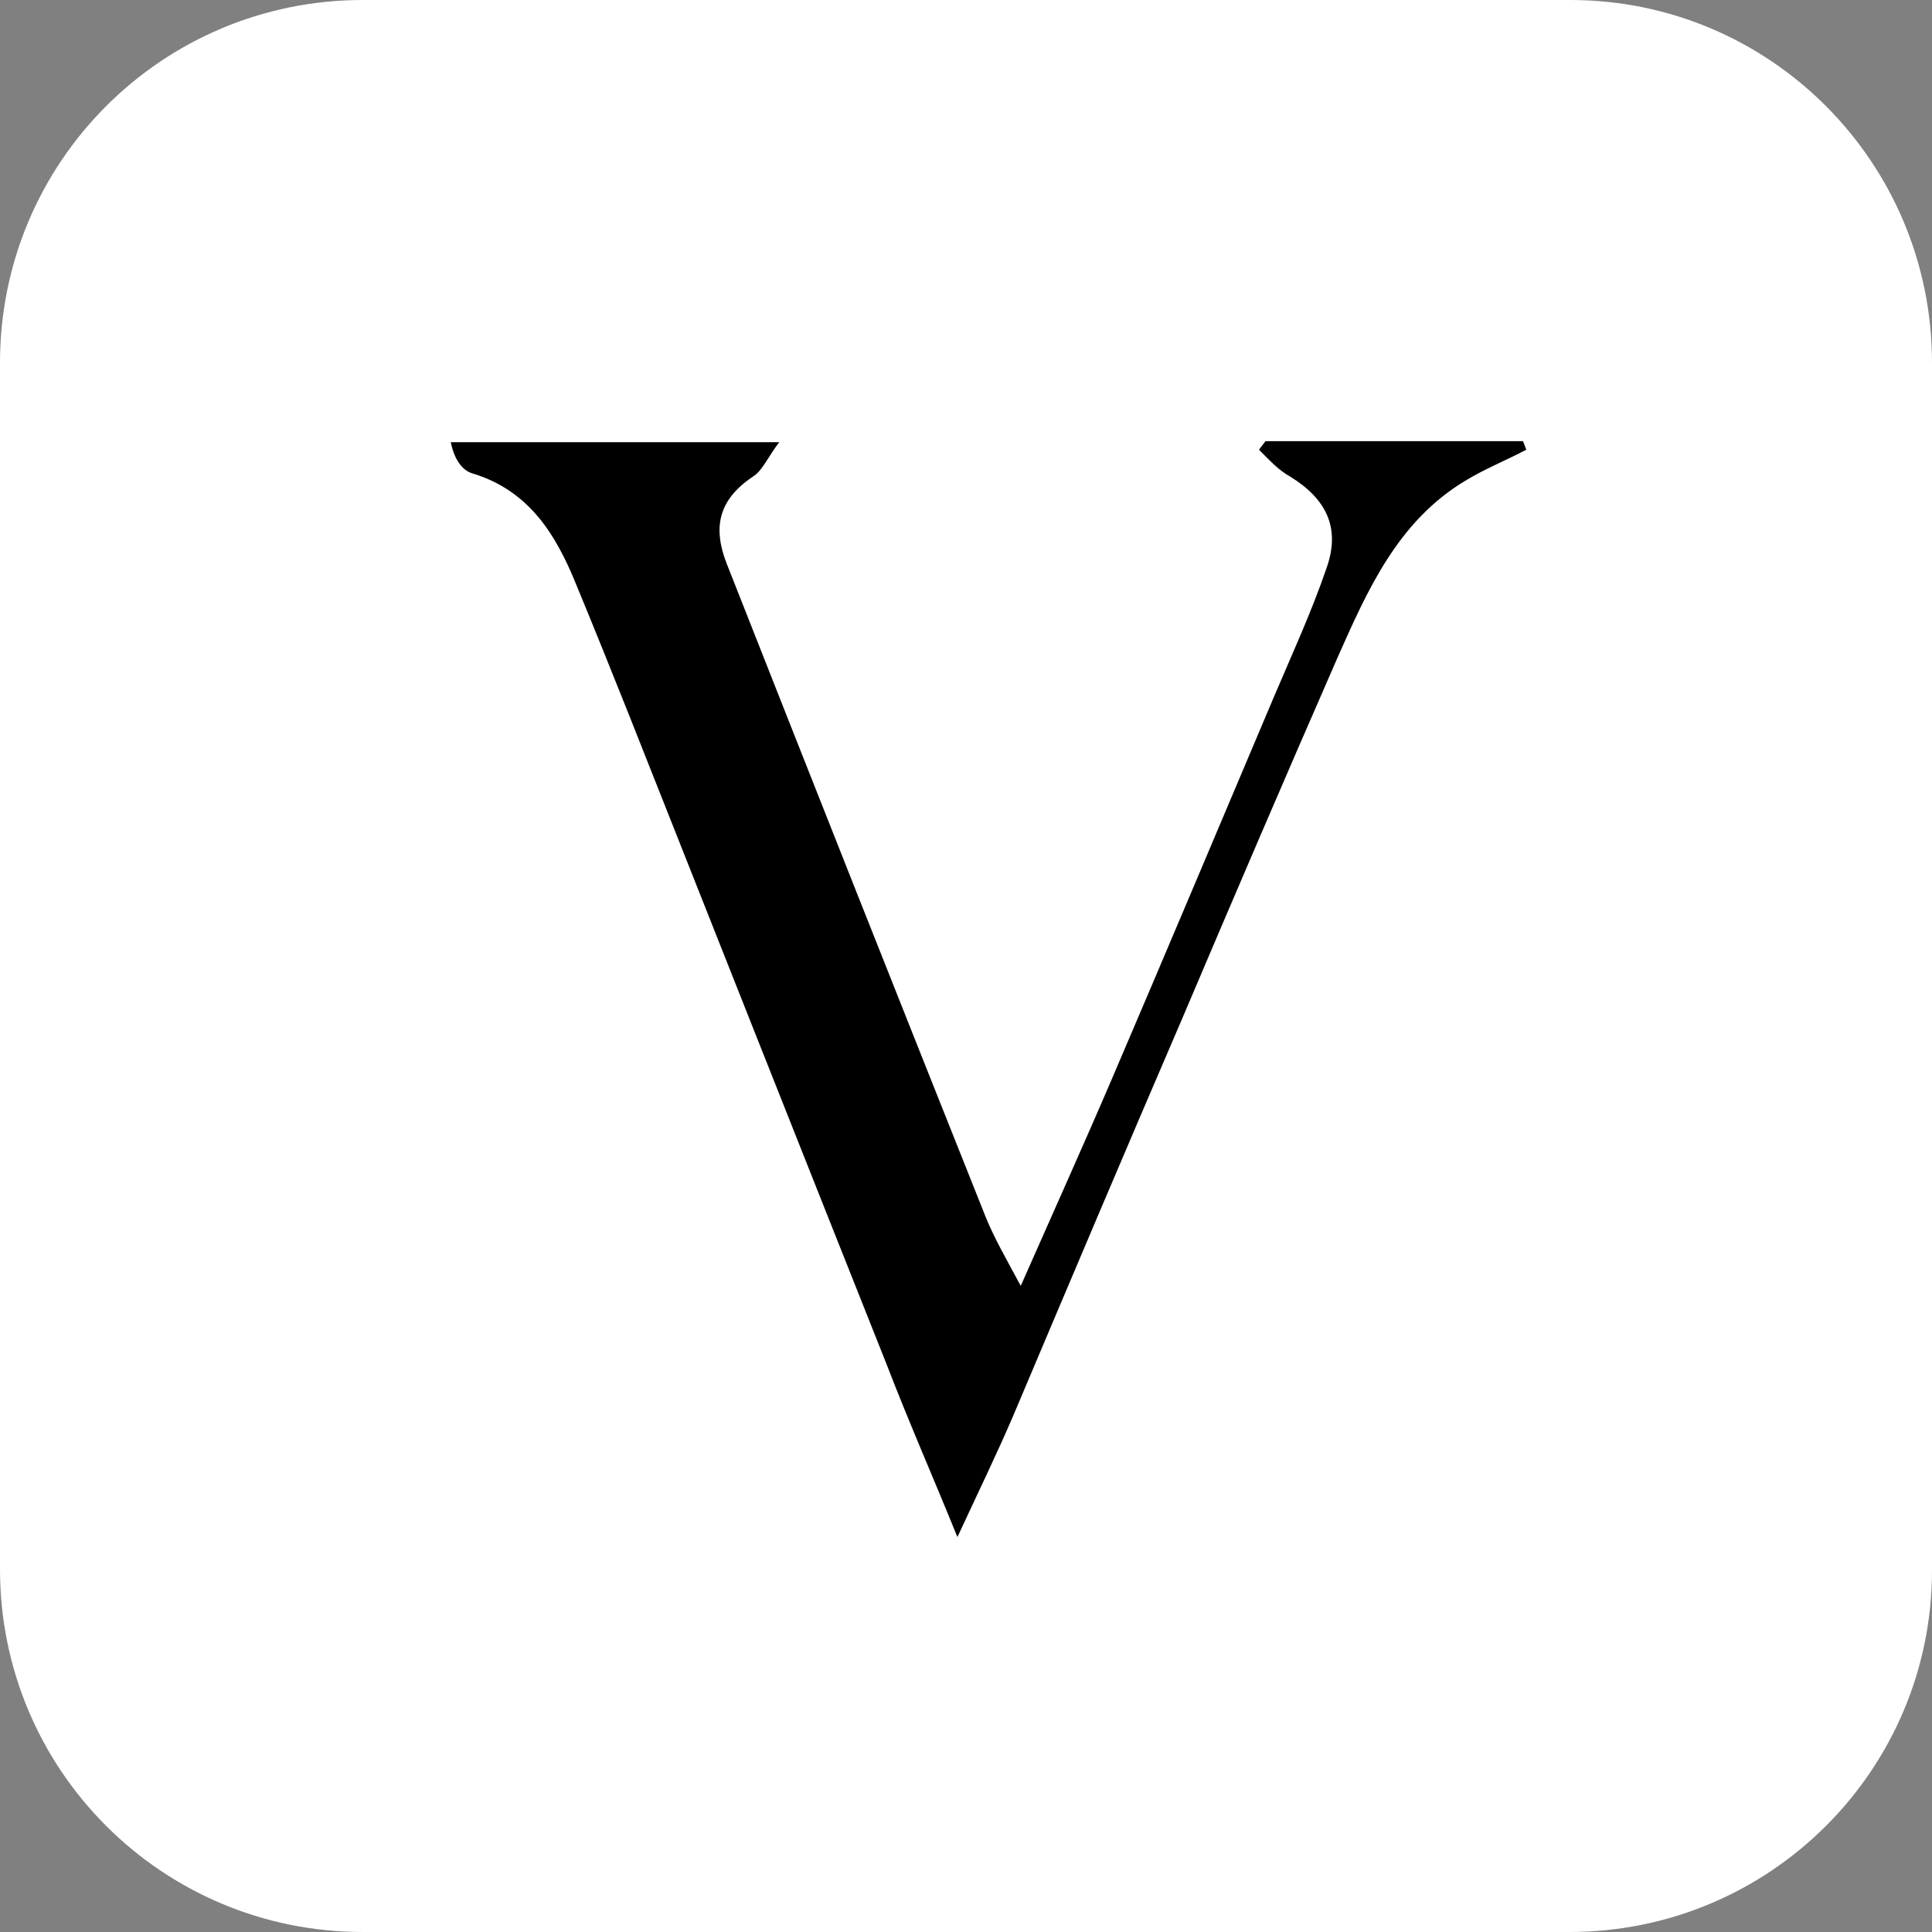
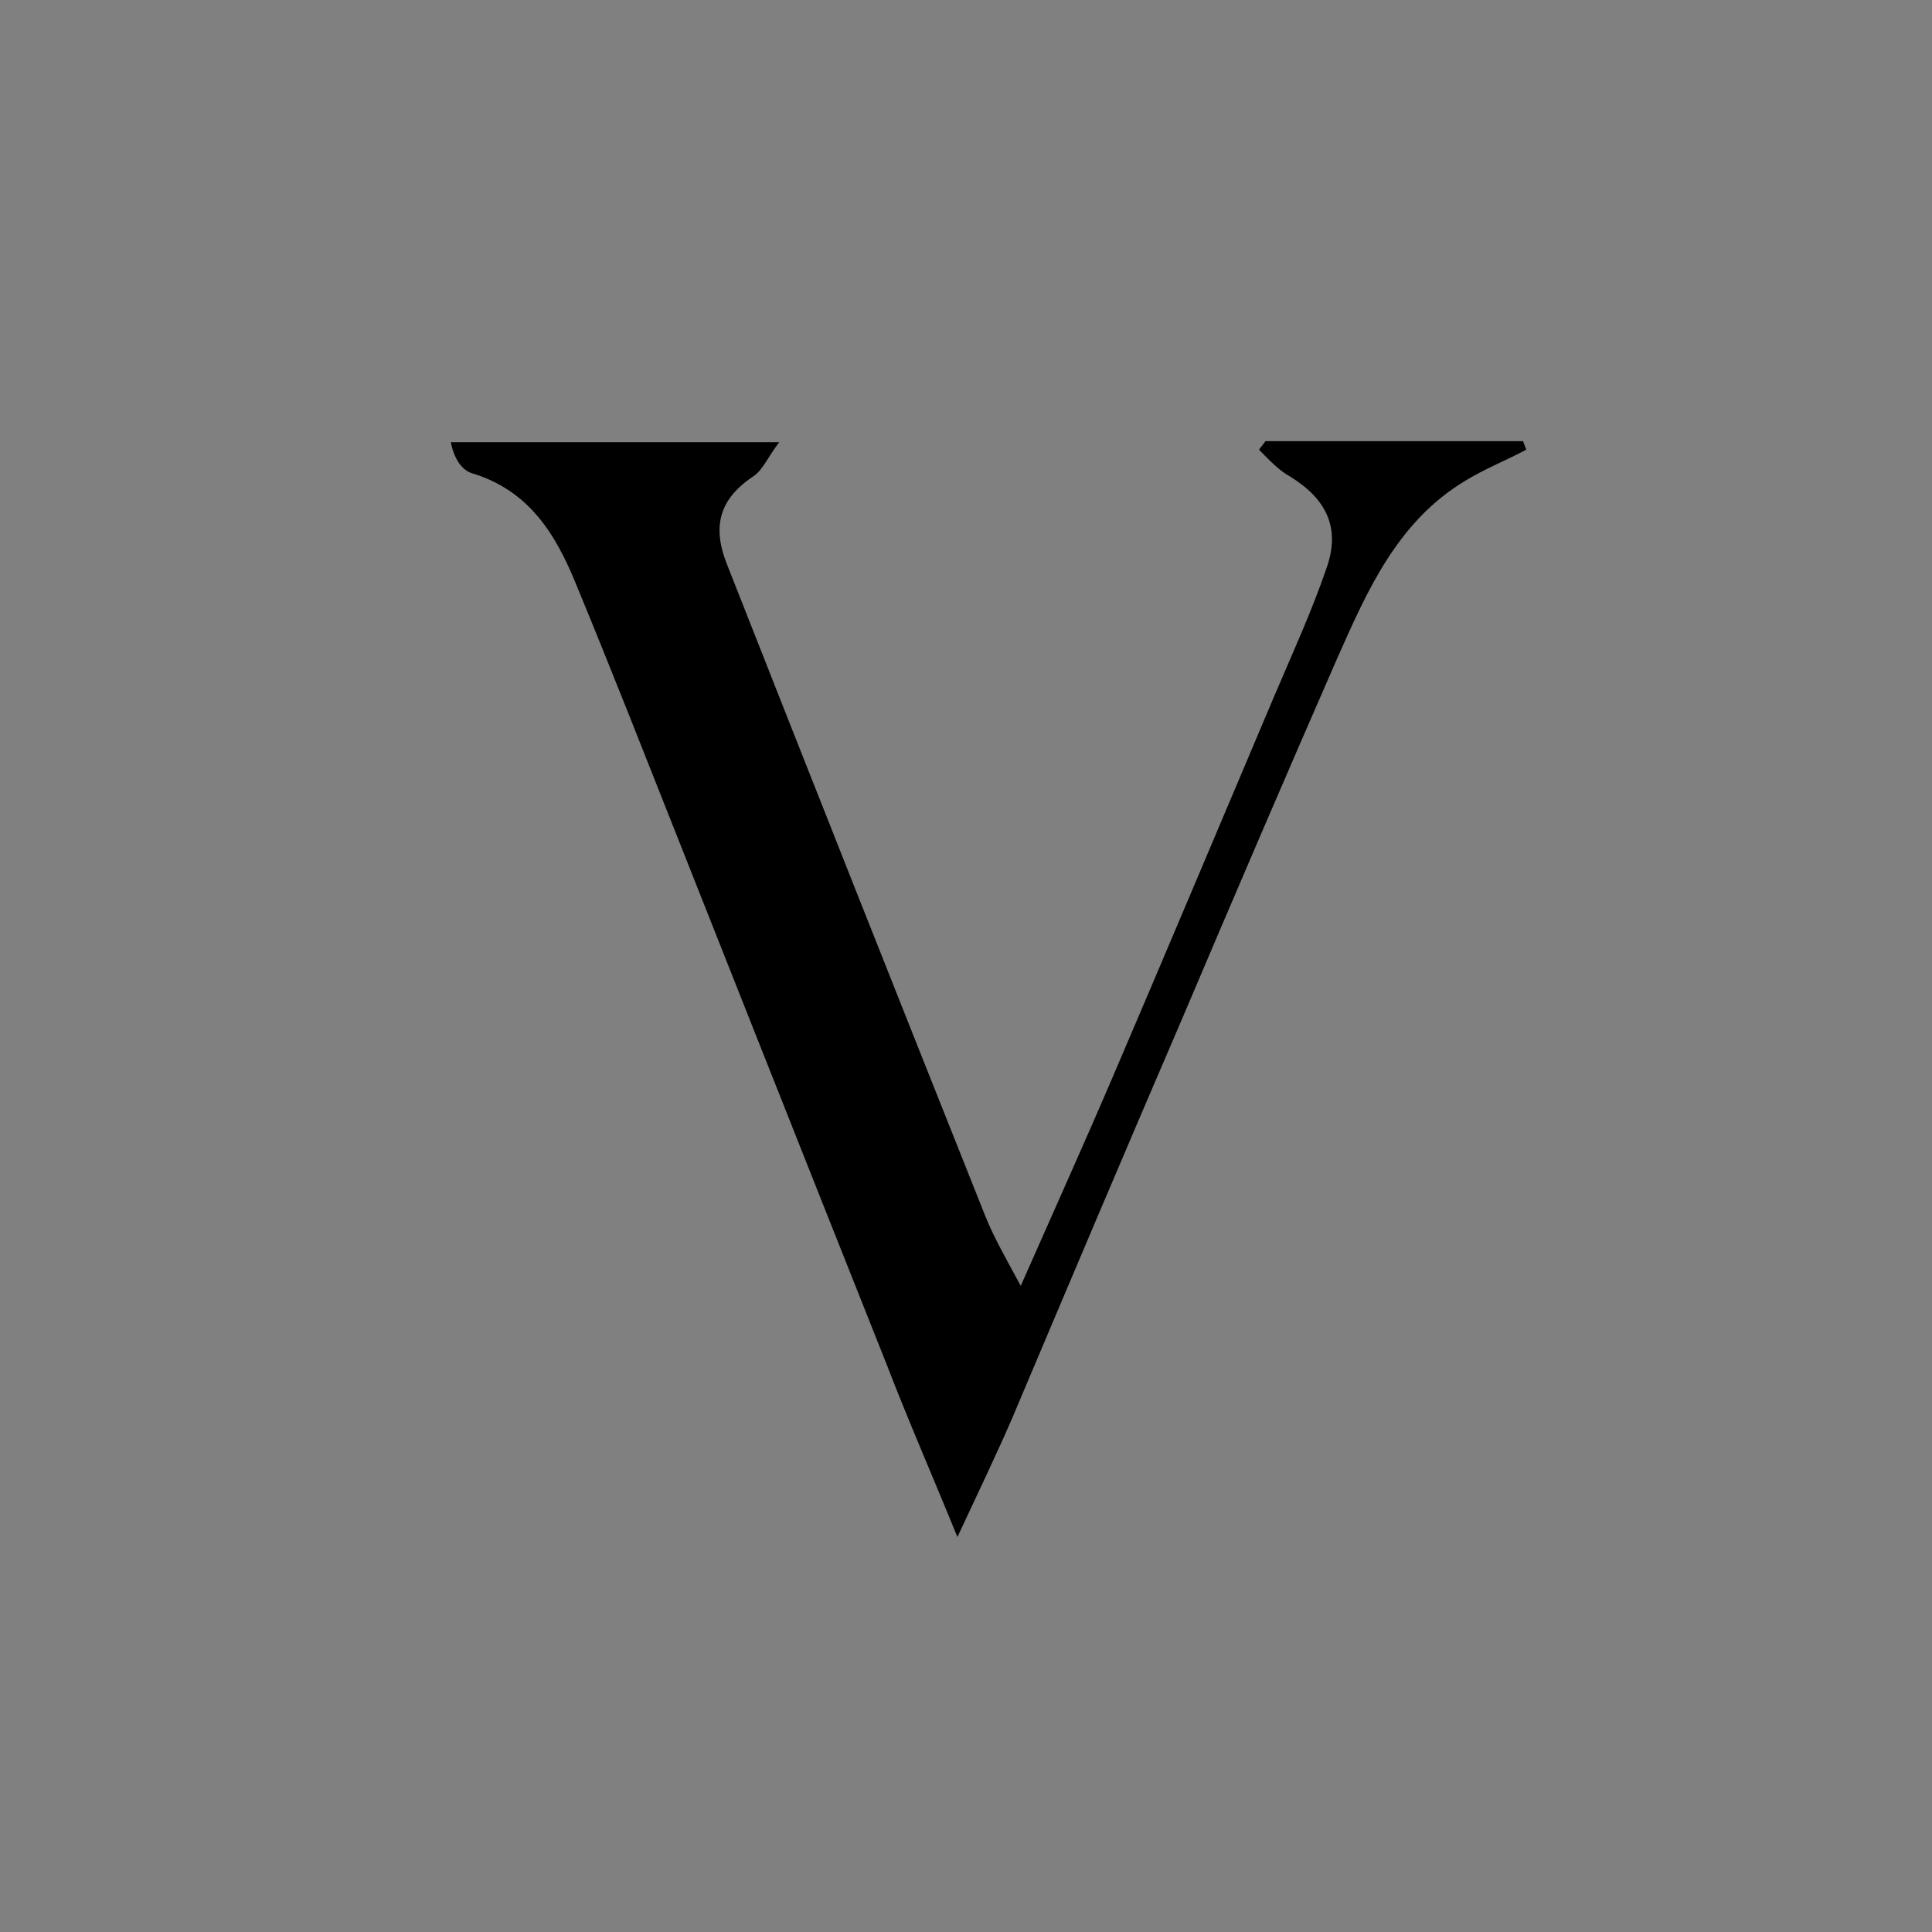
<svg xmlns="http://www.w3.org/2000/svg" version="1.1" id="Слой_1" x="0px" y="0px" viewBox="0 0 180 180" style="enable-background:new 0 0 180 180;" xml:space="preserve">
  <rect x="0" y="0" width="180" height="180" fill="#808080" stroke="none" />
  <style type="text/css">
	.st0{fill:#FFFFFF;}
	.st1{clip-path:url(#SVGID_00000122691442922643965200000005025576834124461496_);}
	.st2{clip-path:url(#SVGID_00000164483875784606744340000017105913561990997434_);}
</style>
  <g>
-     <path class="st0" d="M146.2,180H33.8C15.1,180,0,164.9,0,146.2V33.8C0,15.1,15.1,0,33.8,0h112.5C164.9,0,180,15.1,180,33.8v112.5   C180,164.9,164.9,180,146.2,180z" />
    <path d="M95.1,119.8c3-6.8,5.8-13,8.5-19.3c5.1-11.9,10.1-23.8,15.1-35.6c1.7-4,3.5-7.9,4.9-12c1.3-3.7,0-6.4-3.4-8.5   c-1.1-0.6-2-1.6-2.9-2.5c0.2-0.3,0.4-0.5,0.6-0.8c8,0,16,0,24,0c0.1,0.3,0.2,0.5,0.3,0.8c-1.9,1-3.9,1.8-5.7,2.9   c-6.3,3.8-9.1,10.2-11.9,16.5c-4.9,11.2-9.7,22.4-14.5,33.7c-5.3,12.3-10.5,24.6-15.7,36.9c-1.5,3.5-3.2,7-5.2,11.3   c-2.4-5.9-4.6-10.9-6.6-16.1c-8-20.1-16-40.3-24-60.5c-1.6-4-3.2-8-4.9-12.1c-1.9-4.7-4.4-8.8-9.7-10.4c-1-0.3-1.7-1.4-2-2.9   c9.9,0,19.7,0,30.6,0c-1,1.3-1.5,2.5-2.3,3.1c-3.2,2.1-4,4.6-2.6,8.2c8,20.3,16,40.5,24.1,60.8C92.6,115.3,93.7,117.2,95.1,119.8z" />
  </g>
</svg>